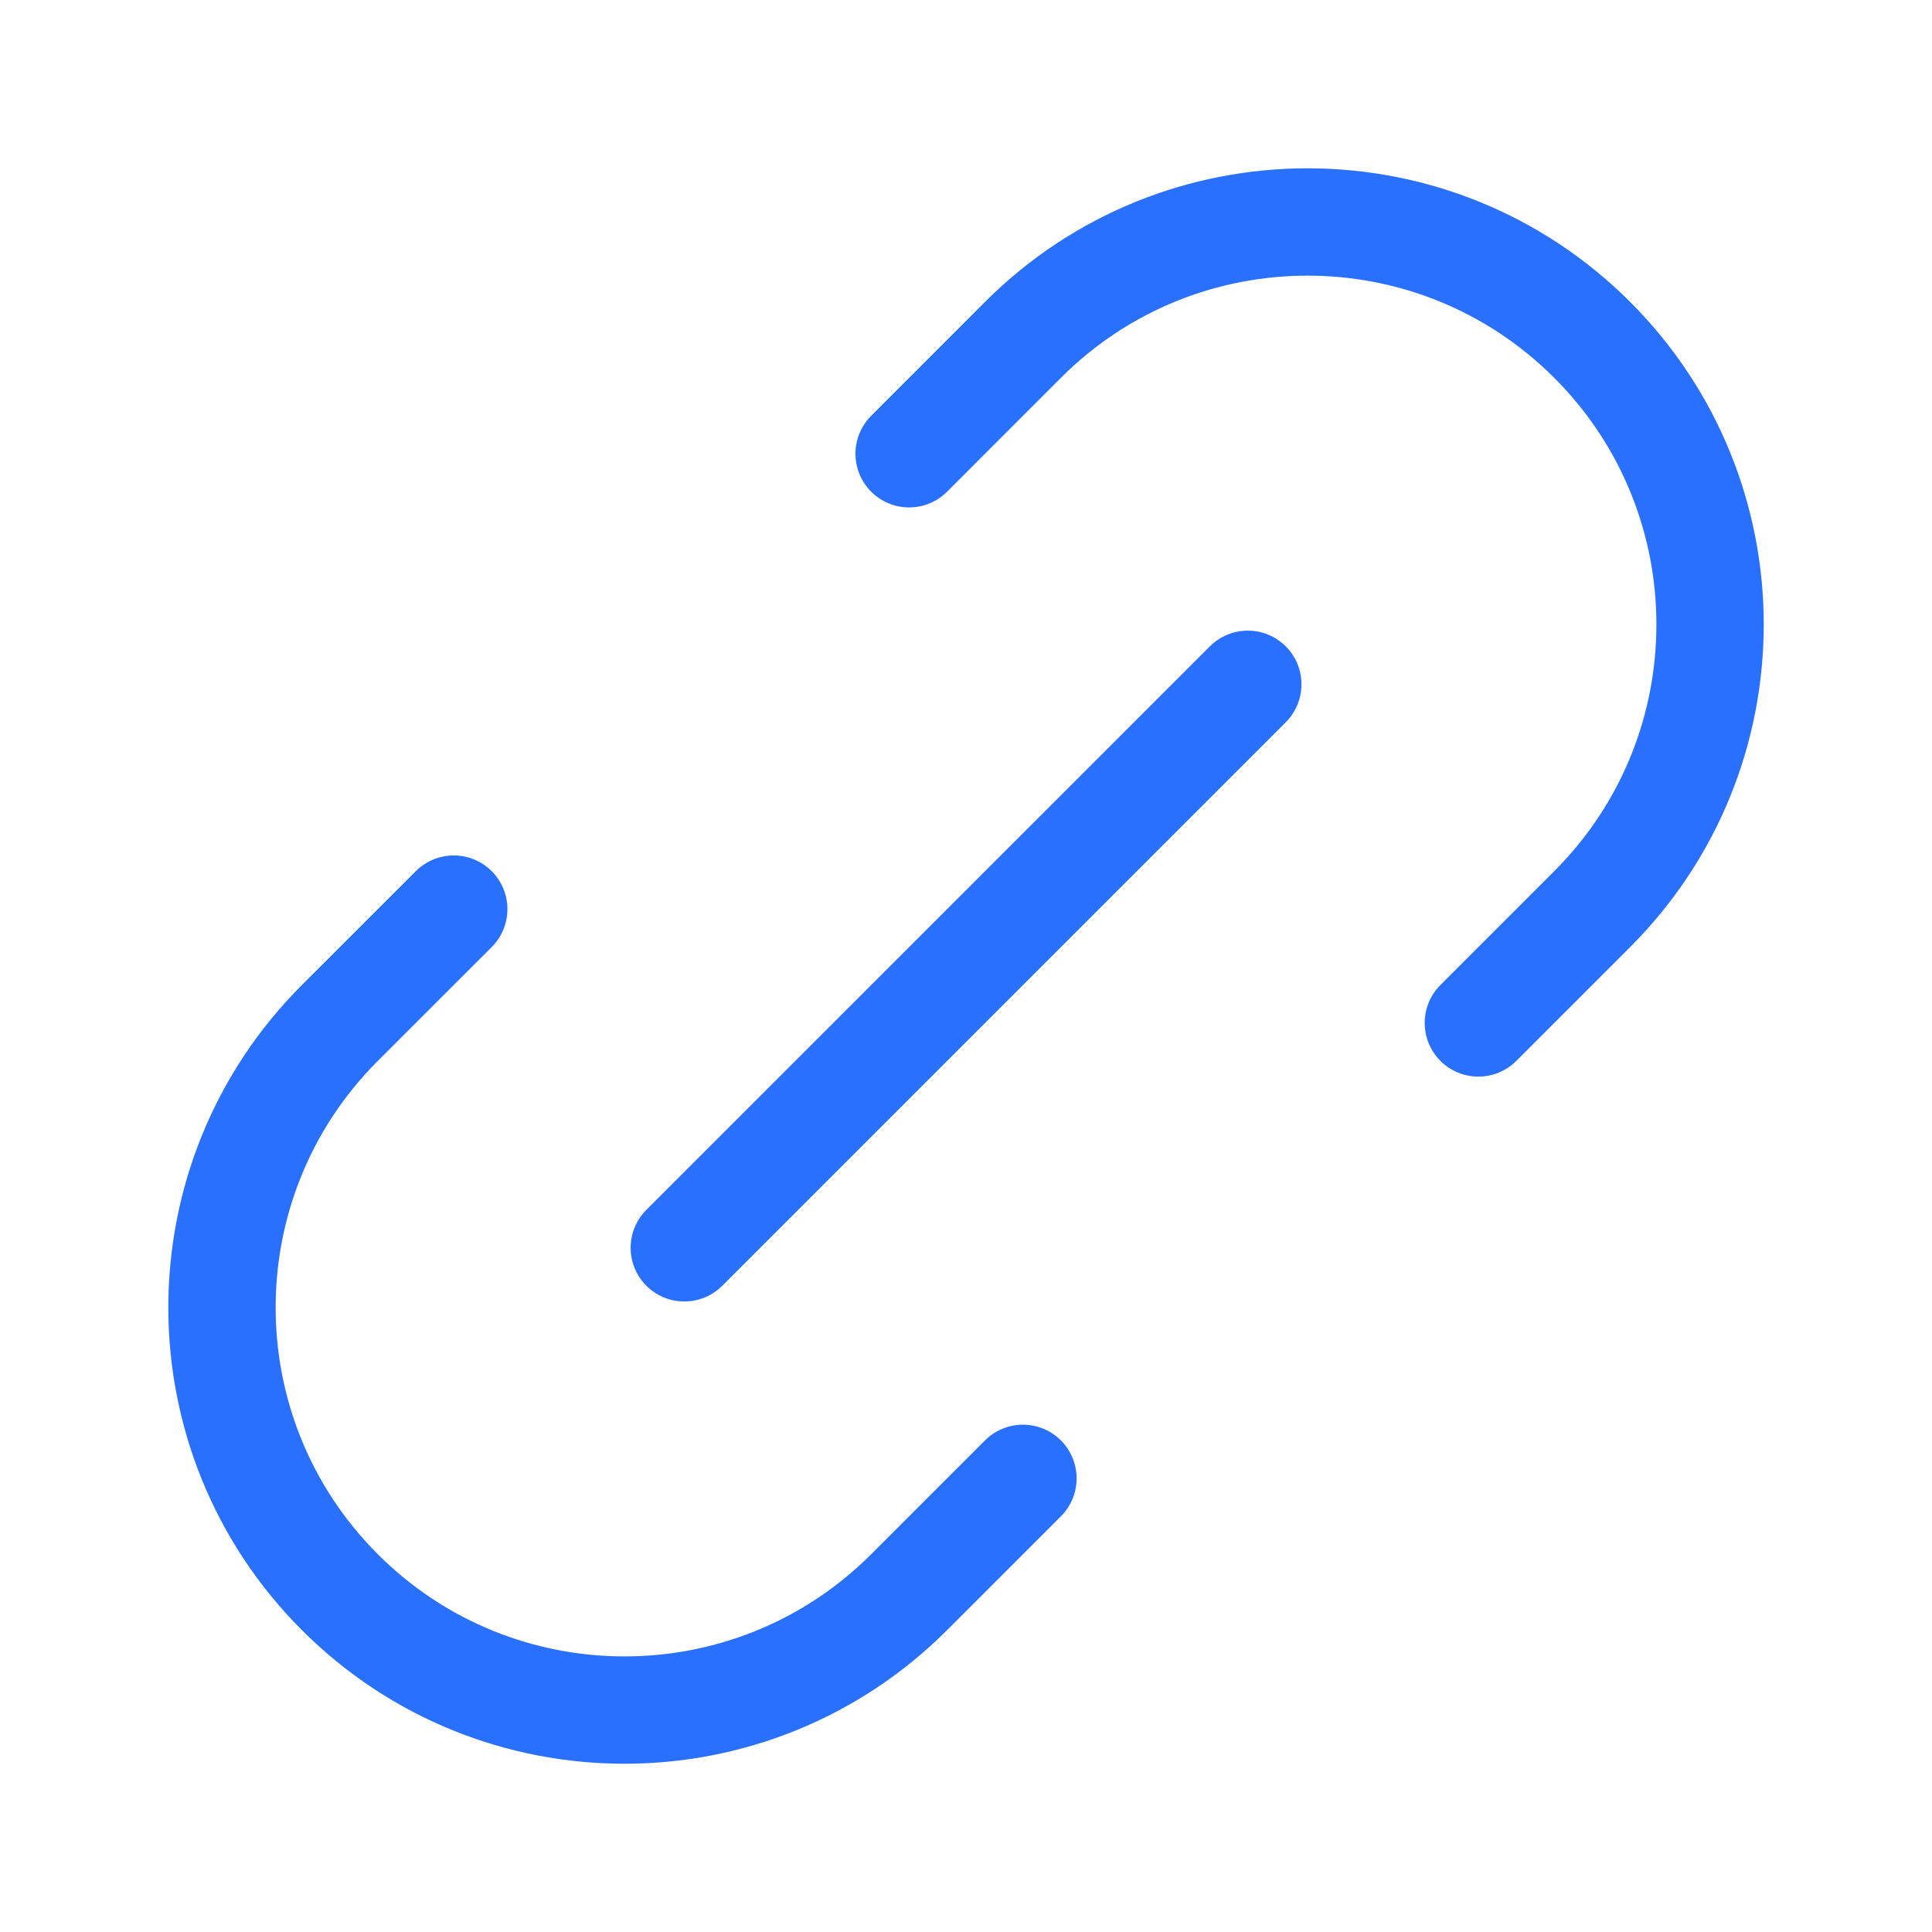
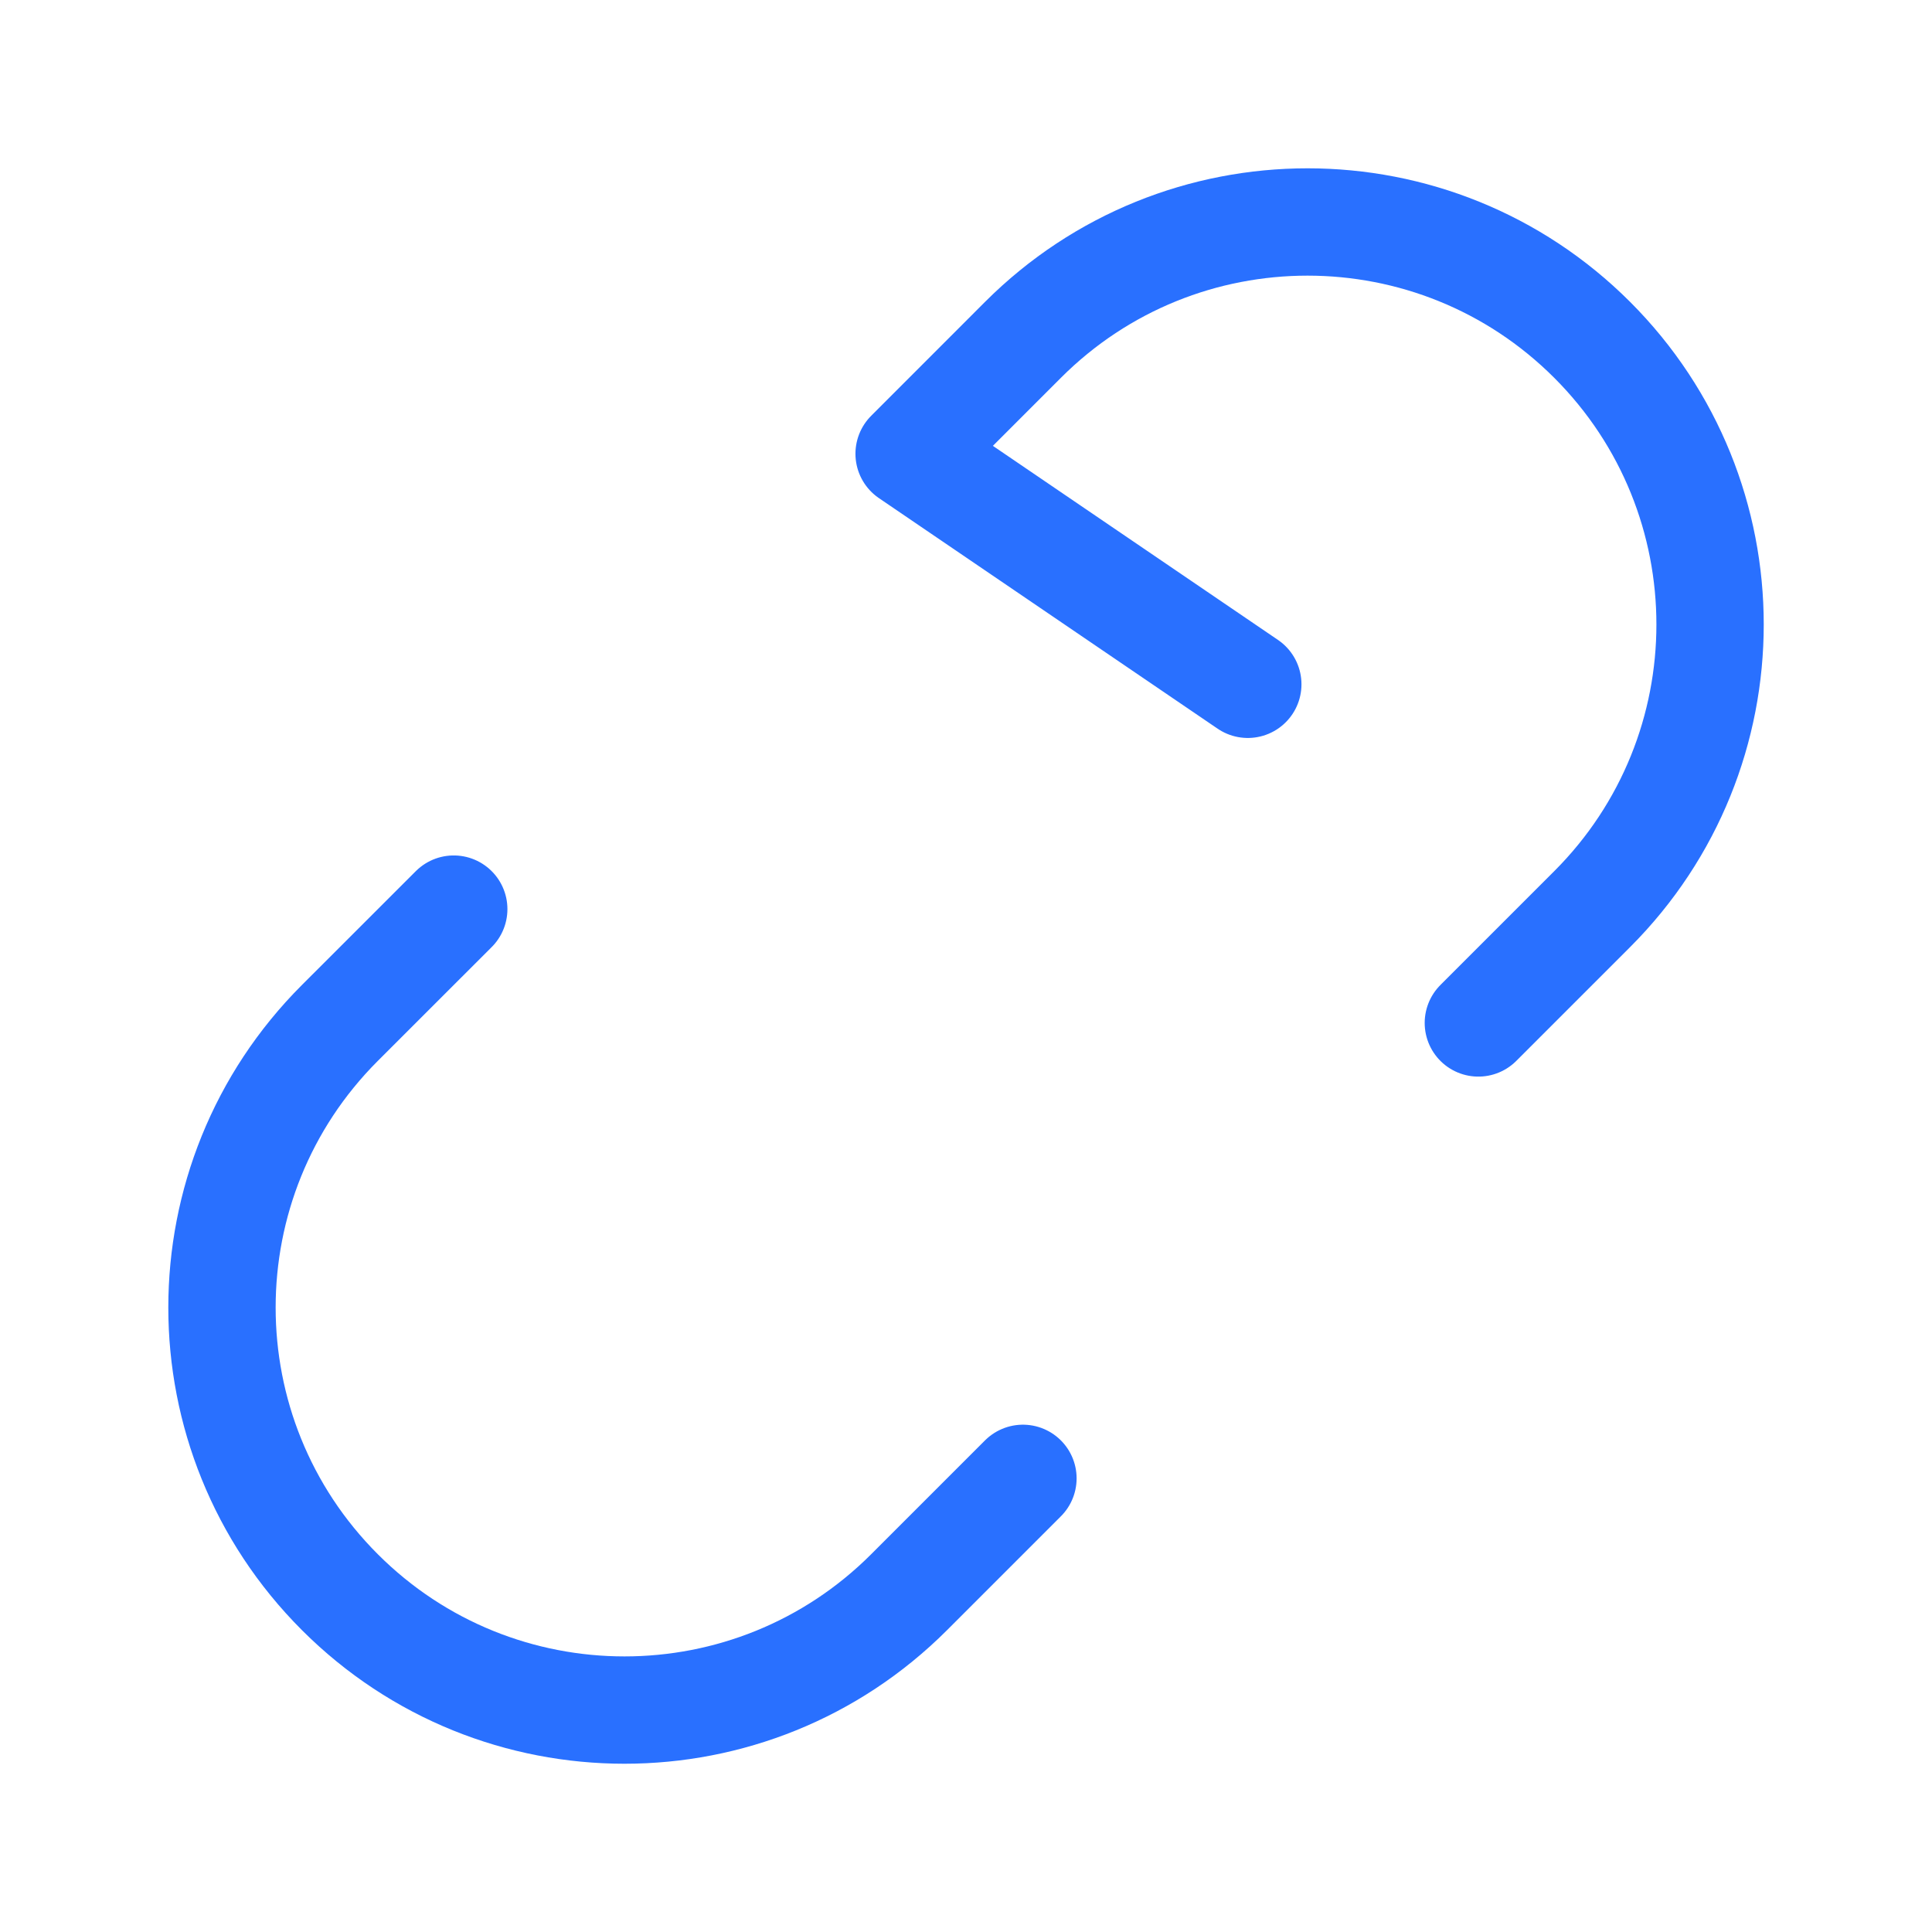
<svg xmlns="http://www.w3.org/2000/svg" width="36" height="36" viewBox="0 0 36 36" fill="none">
-   <path d="M19.061 27.547L16.94 29.668C14.011 32.597 9.262 32.597 6.333 29.668C3.404 26.739 3.404 21.99 6.333 19.061L8.455 16.94M27.547 19.061L29.668 16.94C32.597 14.011 32.597 9.262 29.668 6.333C26.739 3.404 21.99 3.404 19.061 6.333L16.94 8.455M12.751 23.251L23.251 12.751" stroke="#2970FF" stroke-width="2" stroke-linecap="round" stroke-linejoin="round" />
+   <path d="M19.061 27.547L16.94 29.668C14.011 32.597 9.262 32.597 6.333 29.668C3.404 26.739 3.404 21.99 6.333 19.061L8.455 16.94M27.547 19.061L29.668 16.94C32.597 14.011 32.597 9.262 29.668 6.333C26.739 3.404 21.99 3.404 19.061 6.333L16.94 8.455L23.251 12.751" stroke="#2970FF" stroke-width="2" stroke-linecap="round" stroke-linejoin="round" />
</svg>